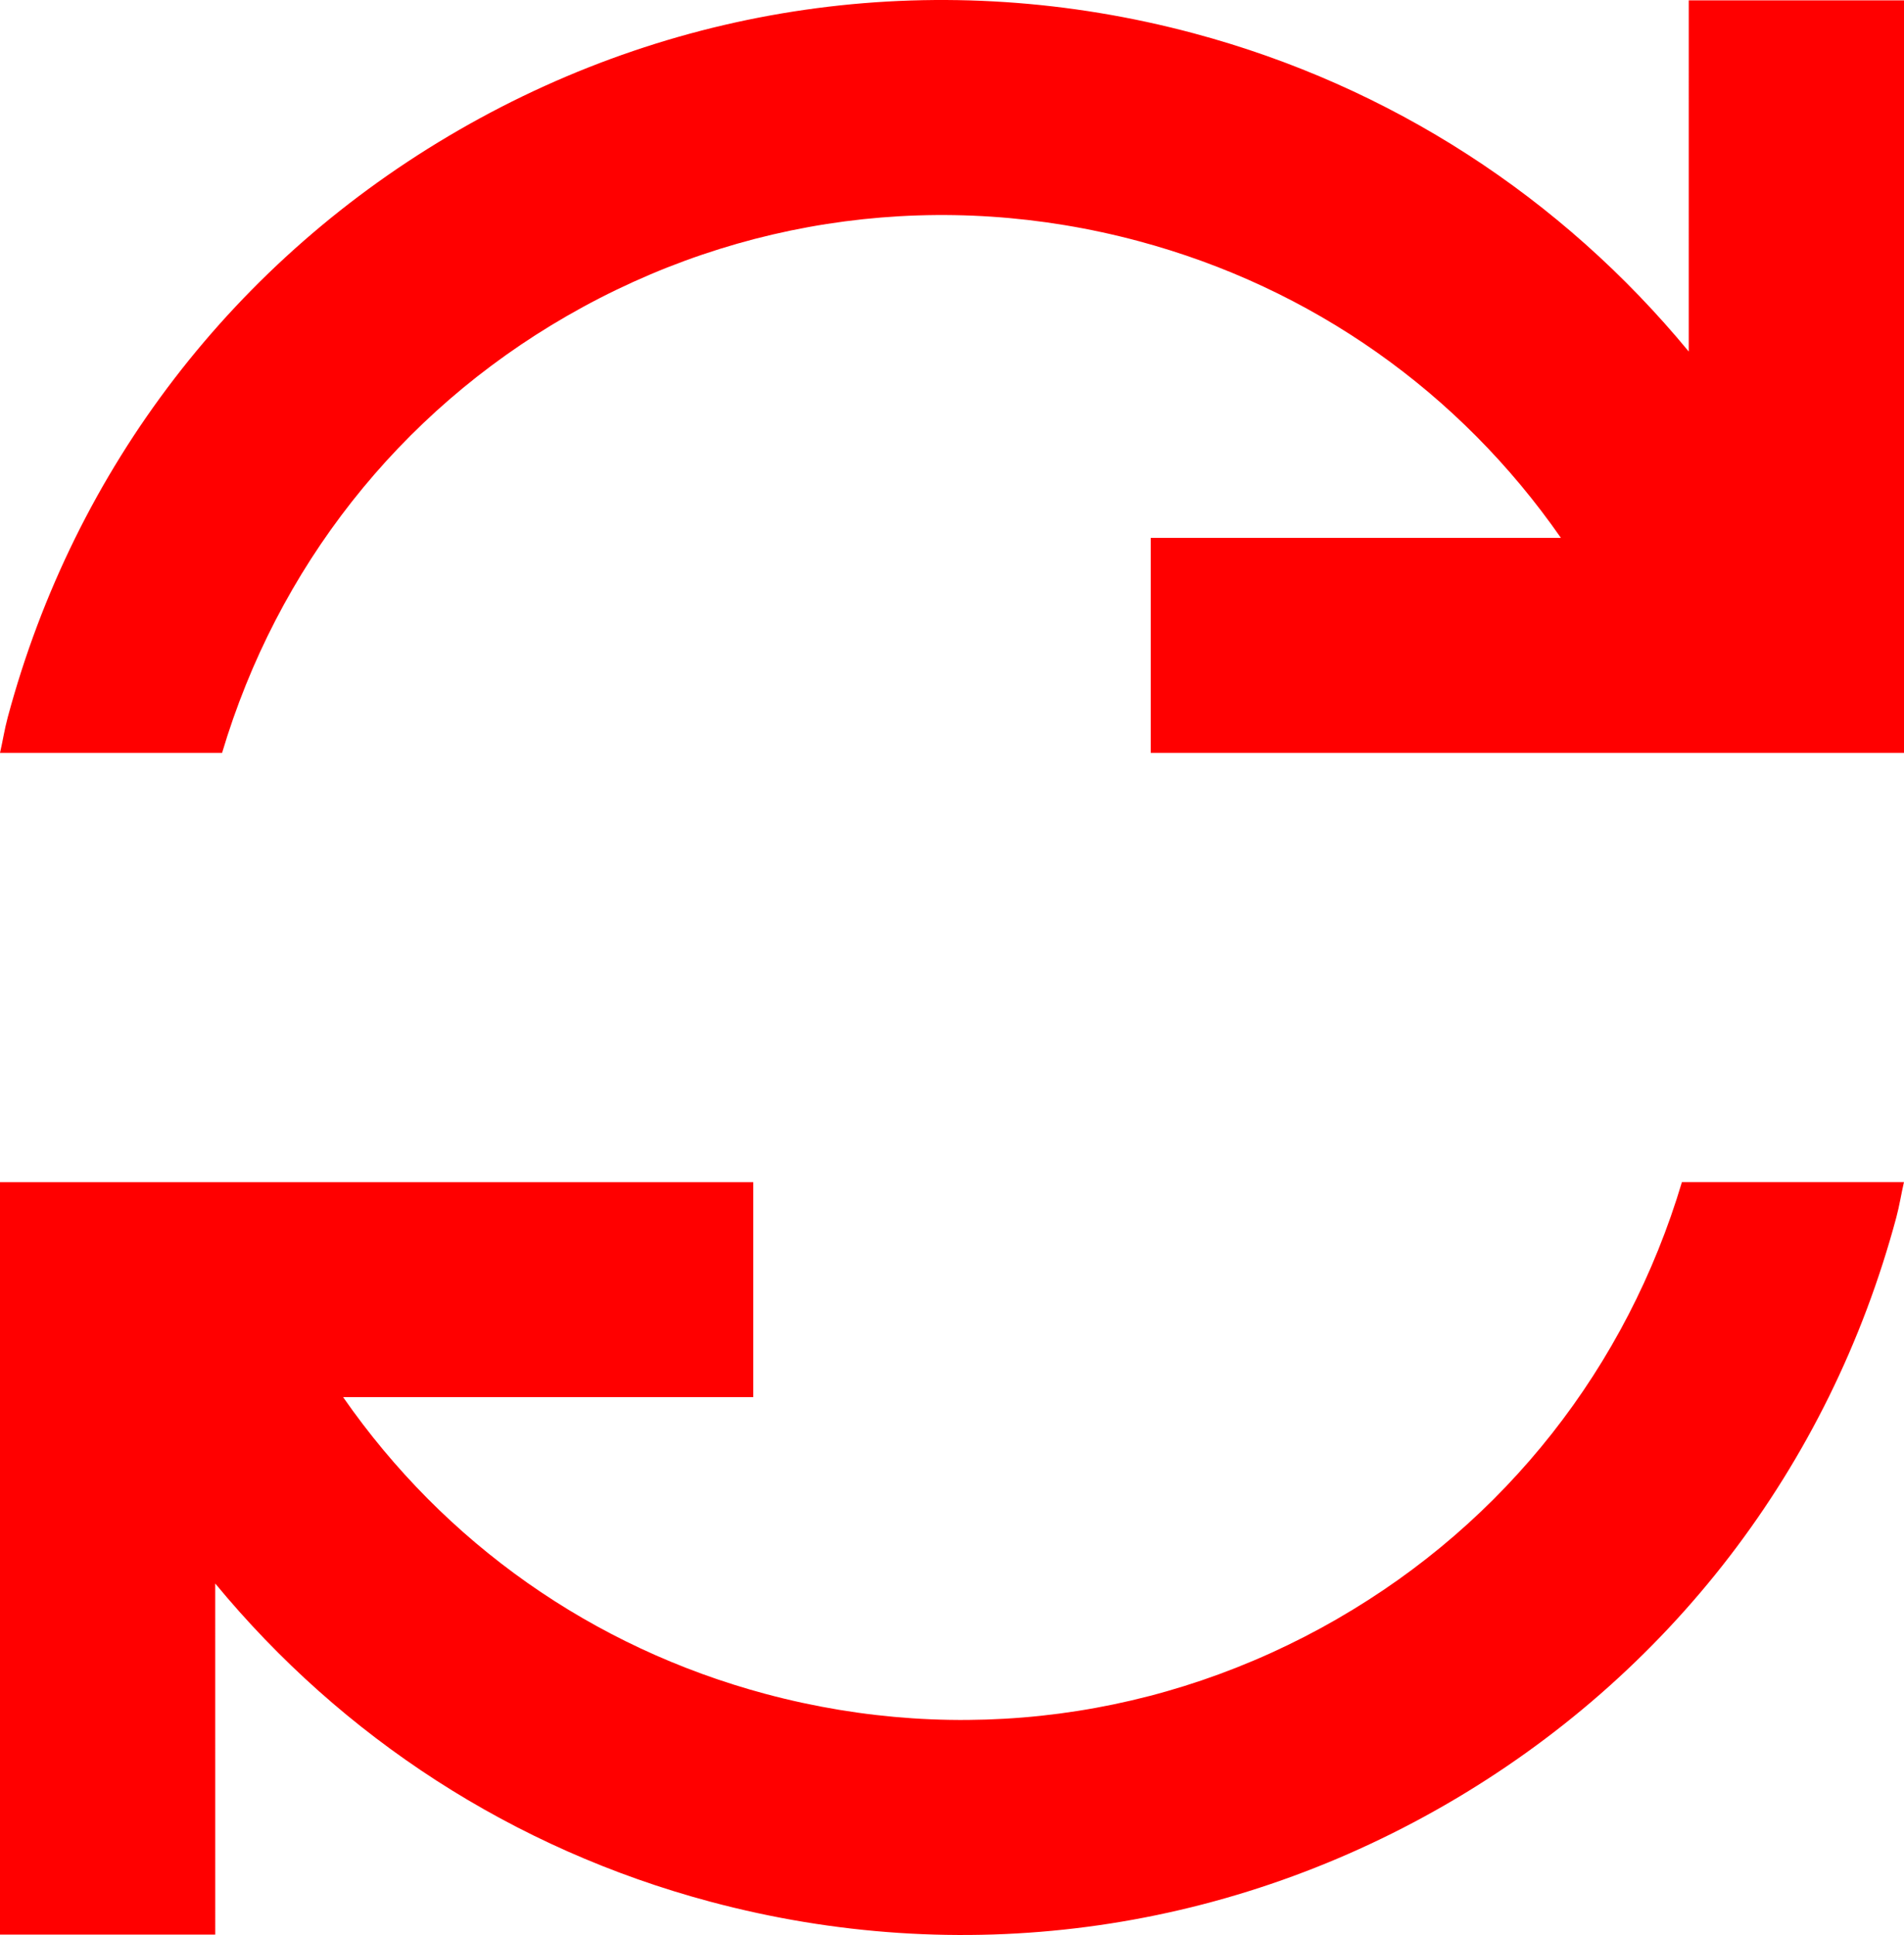
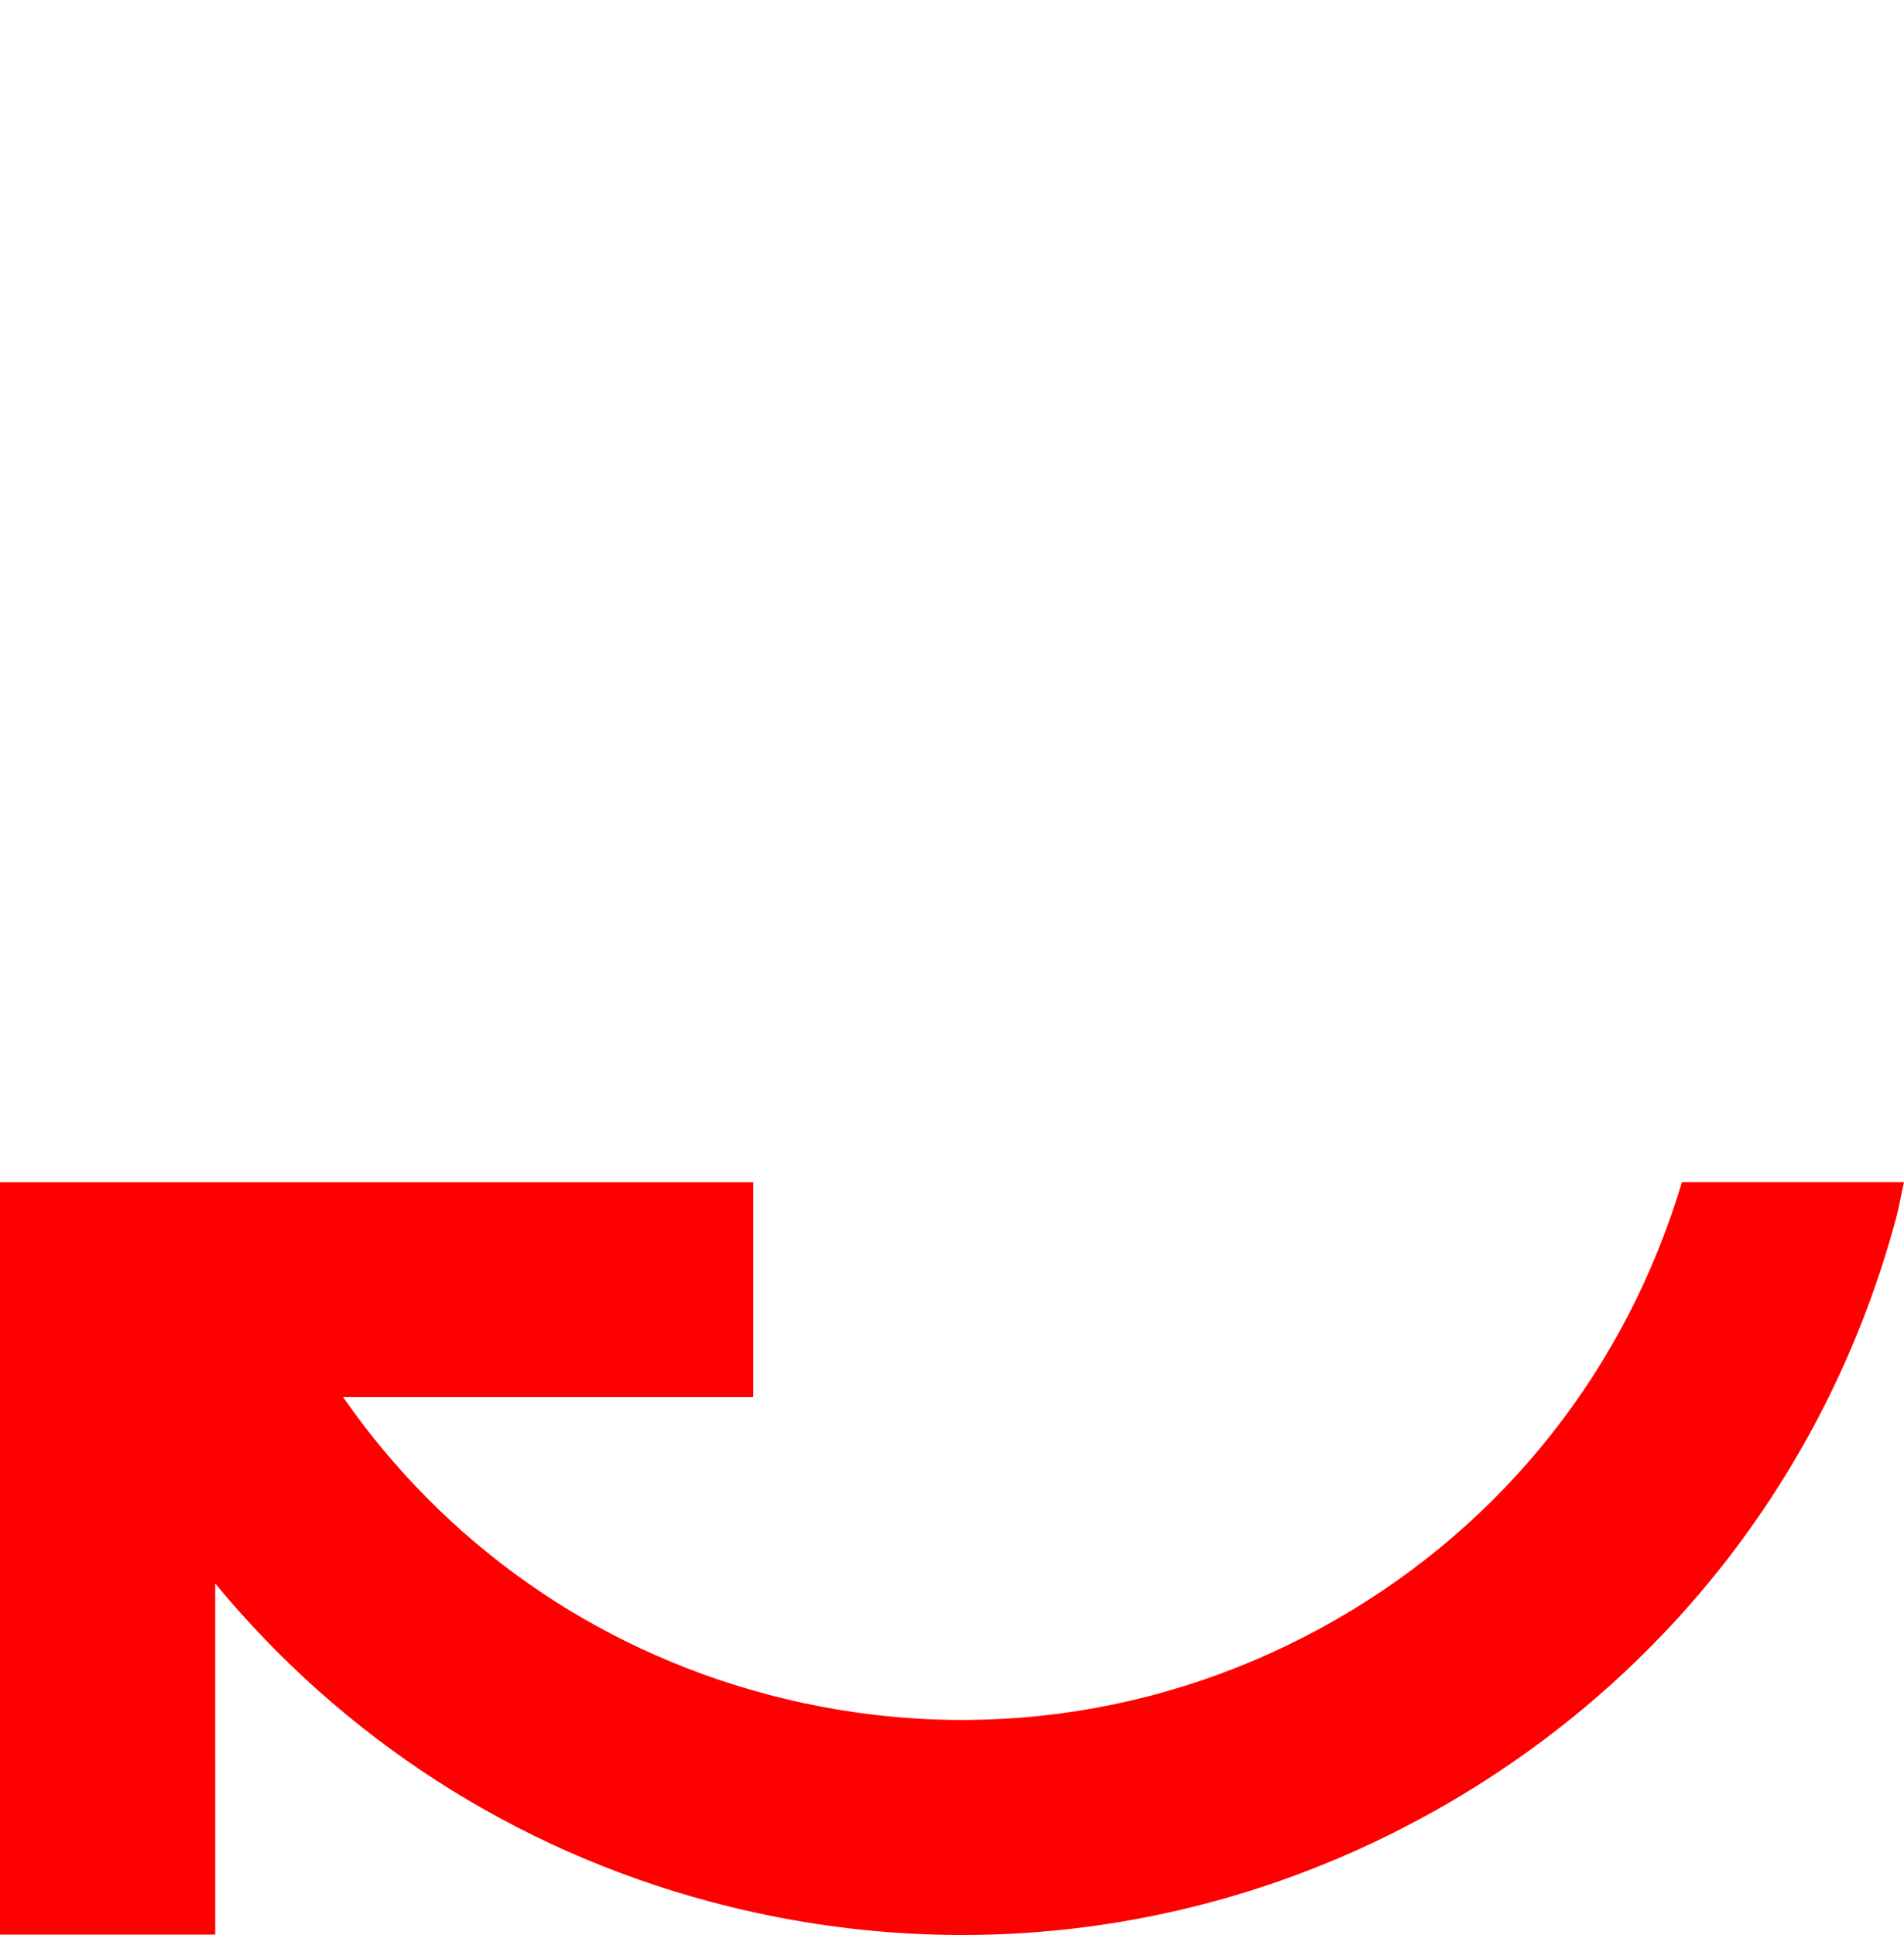
<svg xmlns="http://www.w3.org/2000/svg" xmlns:ns1="http://sodipodi.sourceforge.net/DTD/sodipodi-0.dtd" xmlns:ns2="http://www.inkscape.org/namespaces/inkscape" width="250" height="254" viewBox="0 0 250 254" fill="none" version="1.1" id="svg861" ns1:docname="reset.svg" ns2:version="1.0.2-2 (e86c870879, 2021-01-15)">
  <ns1:namedview pagecolor="#ffffff" bordercolor="#666666" borderopacity="1" objecttolerance="10" gridtolerance="10" guidetolerance="10" ns2:pageopacity="0" ns2:pageshadow="2" ns2:window-width="3761" ns2:window-height="2131" id="namedview863" showgrid="false" ns2:zoom="3.9685039" ns2:cx="125" ns2:cy="127" ns2:window-x="70" ns2:window-y="-9" ns2:window-maximized="1" ns2:current-layer="g854" />
  <g clip-path="url(#clip0_201_2)" id="g854">
-     <path d="M221.738 46.145C205.044 25.916 182.623 11.301 156.756 4.377C123.956 -4.393 89.679 0.105 60.259 17.067C30.842 34.026 9.799 61.414 1.009 94.184C0.595 95.725 0.357 97.282 0.002 98.83H29.159C36.403 74.541 52.322 54.229 74.391 41.504C97.269 28.308 123.915 24.808 149.446 31.637C172.243 37.736 191.646 51.467 204.951 70.606L151.091 70.608V98.83H250V0.047H221.74L221.738 46.145Z" fill="#D40000" id="path850" style="fill:#ff0000" />
    <path d="M175.609 212.494C152.731 225.69 126.085 229.194 100.554 222.363C77.757 216.264 58.354 202.533 45.049 183.394H98.909V155.172H0V253.949H28.26L28.258 207.858C44.952 228.088 67.373 242.703 93.24 249.622C126.04 258.394 160.317 253.894 189.737 236.932C219.154 219.971 240.197 192.587 248.987 159.815C249.401 158.274 249.639 156.717 249.994 155.17H220.84C213.595 179.46 197.676 199.768 175.607 212.49L175.609 212.494Z" fill="#D40000" id="path852" style="fill:#ff0000" />
  </g>
  <defs id="defs859">
    <clipPath id="clip0_201_2">
      <rect width="250" height="254" fill="white" id="rect856" />
    </clipPath>
  </defs>
</svg>